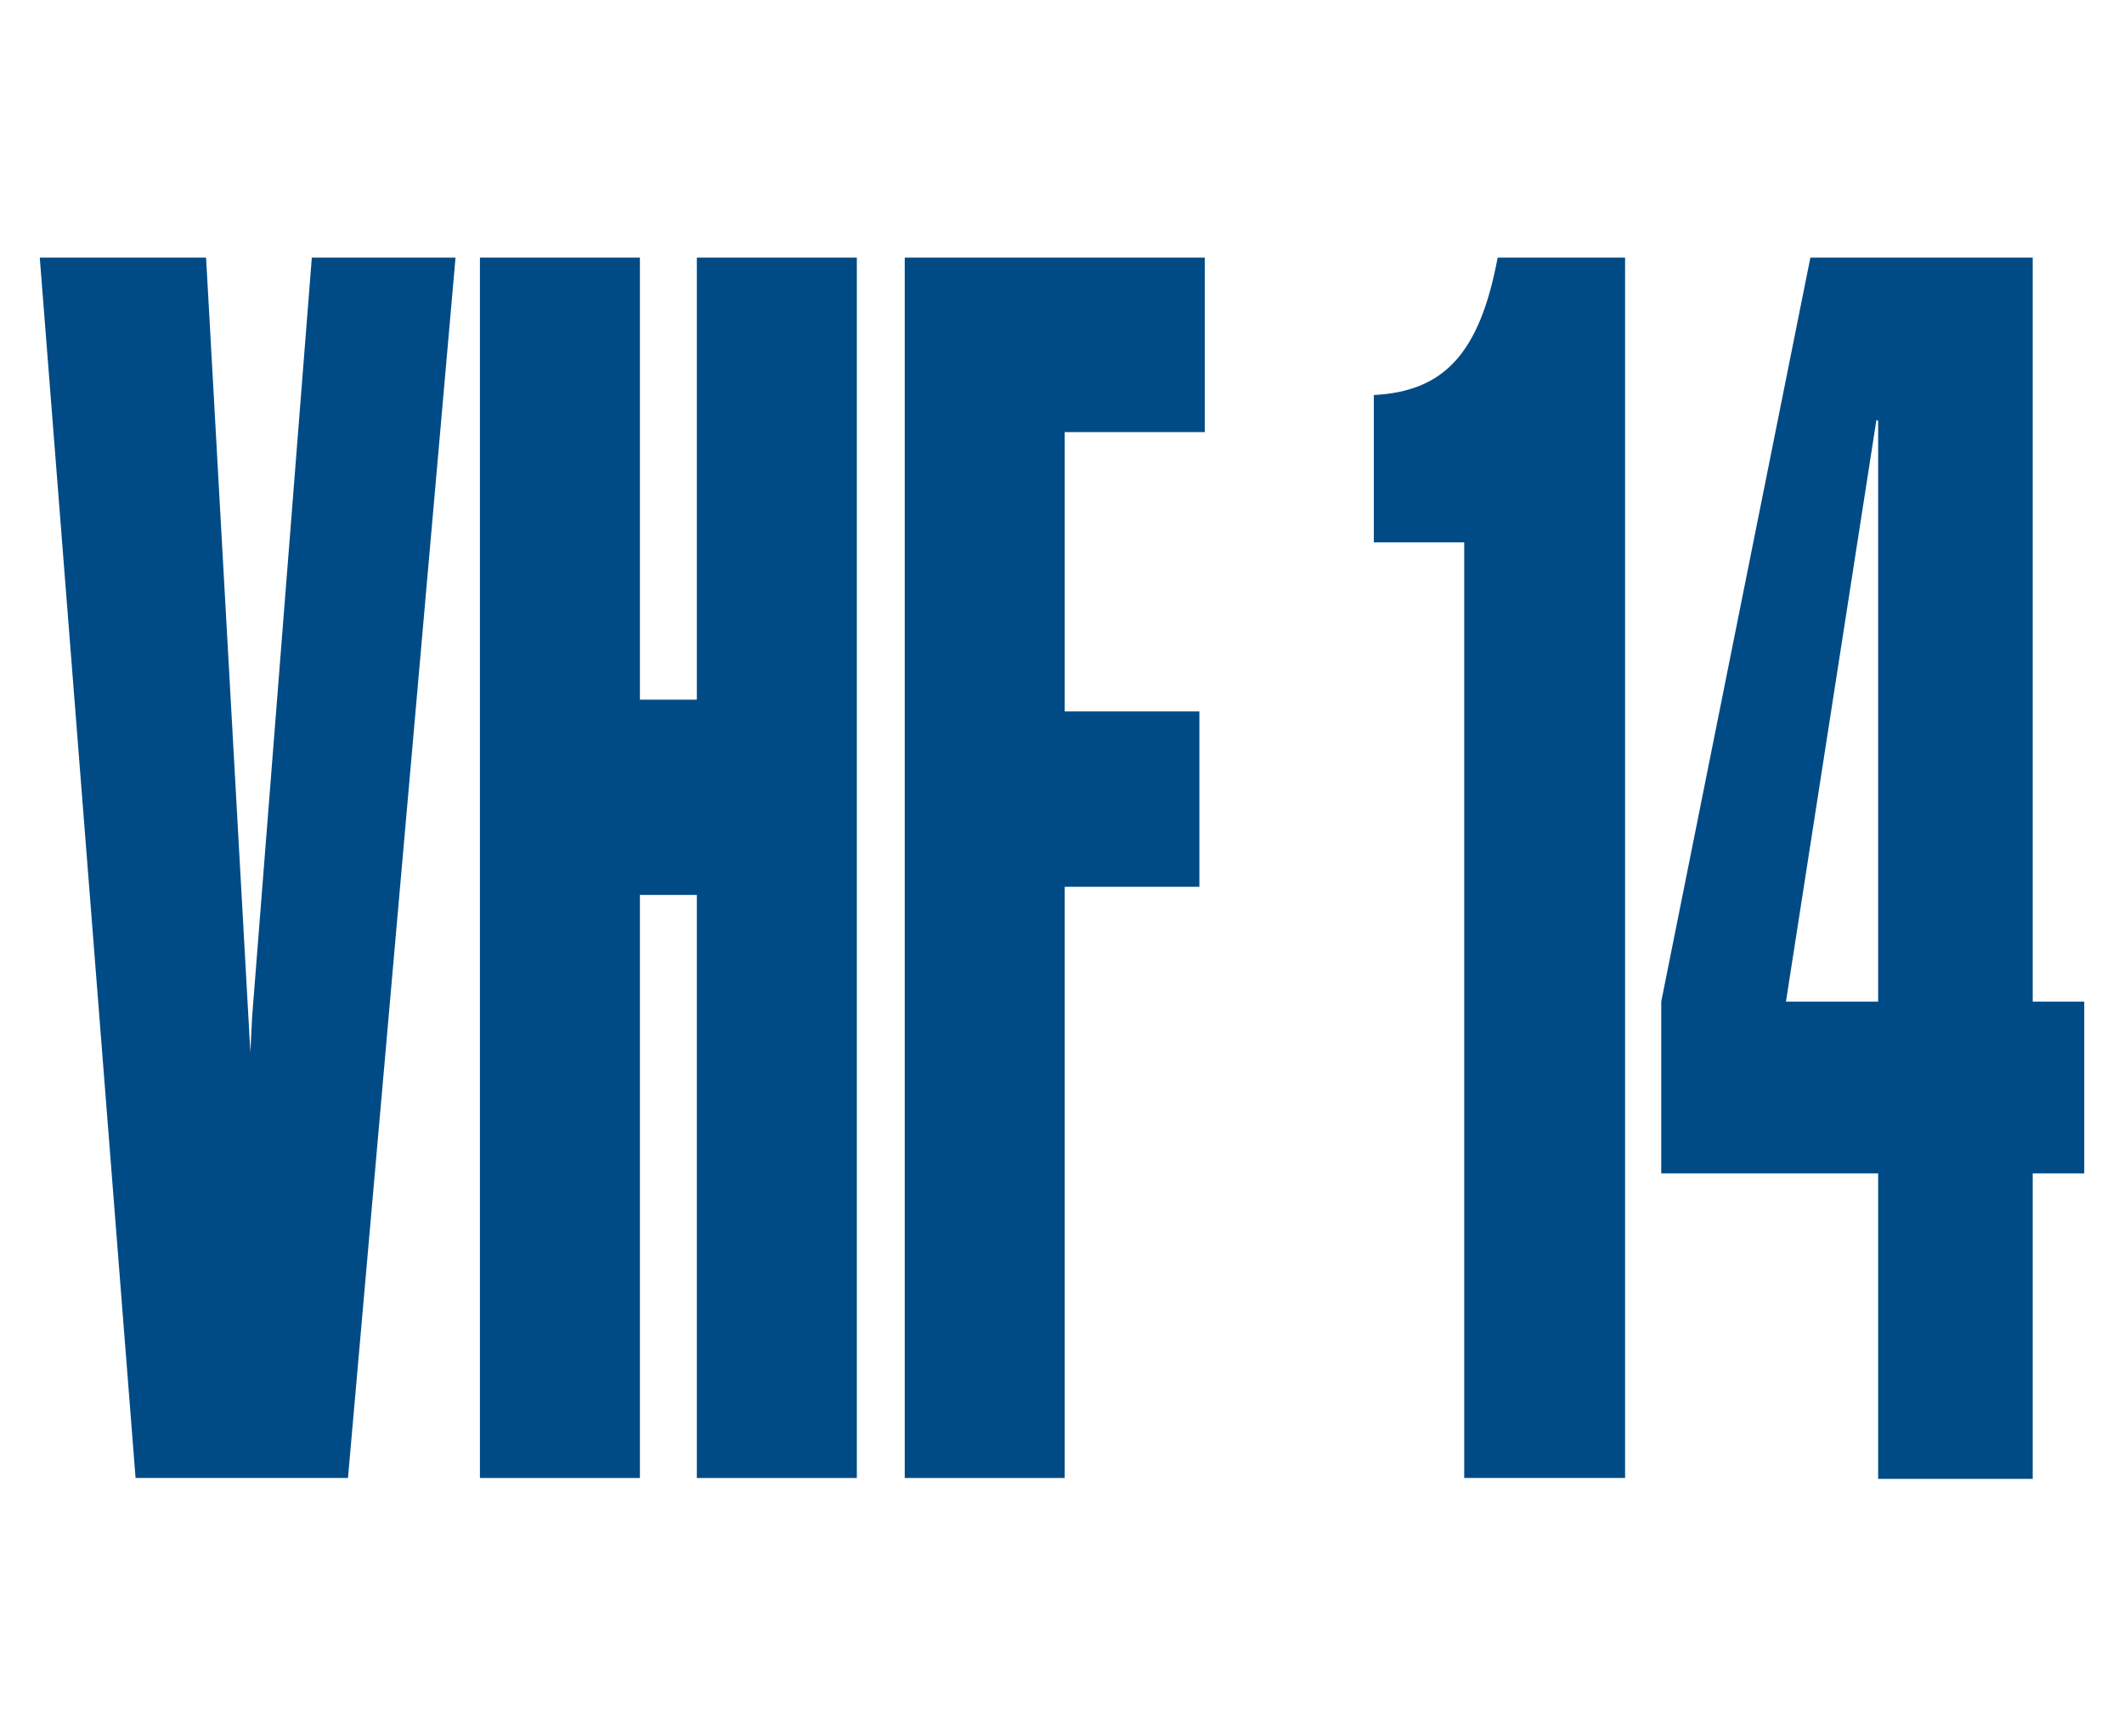
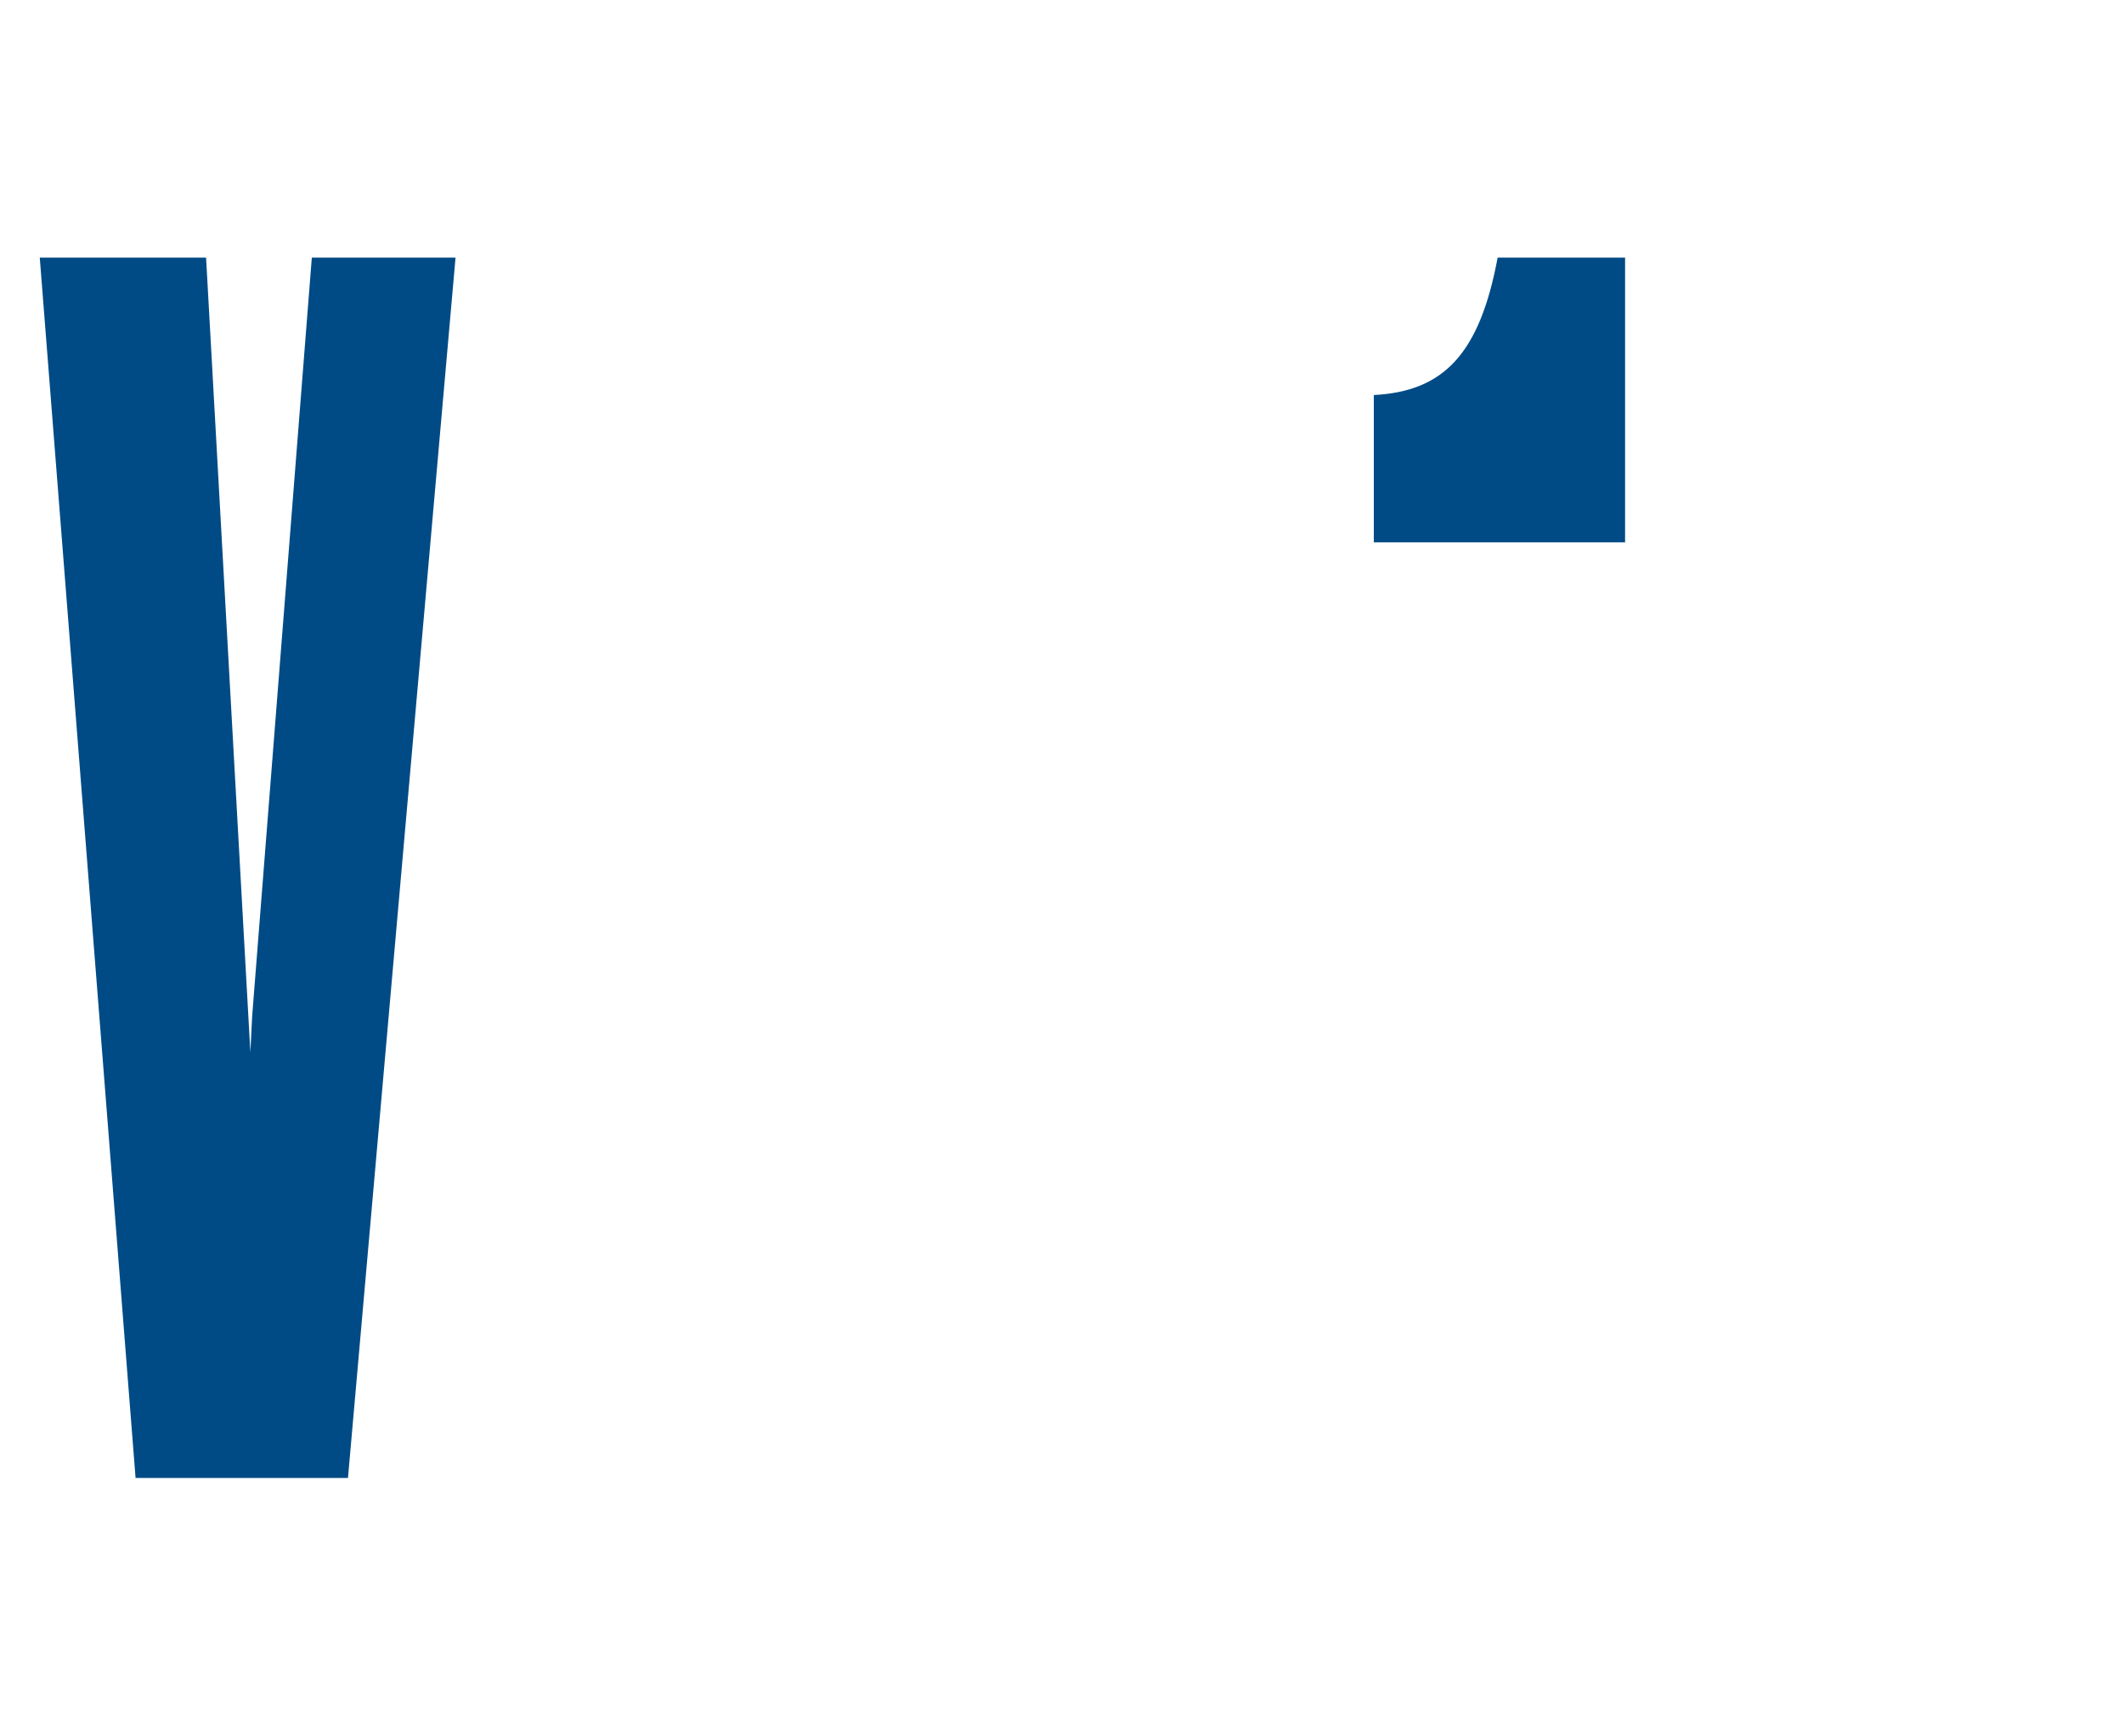
<svg xmlns="http://www.w3.org/2000/svg" version="1.1" baseProfile="tiny" x="0px" y="0px" width="235px" height="192px" viewBox="0 0 235 192" overflow="visible" xml:space="preserve">
  <g>
-     <path fill="#004B85" d="M162,60H152V43.7c7.7-0.4,11.7-4.5,13.7-15.2h14.1v135H162V60z" />
-     <path fill="#004B85" d="M183.8,110.8l16.5-82.3h24.6v82.3h5.7v19h-5.7v33.8h-17.1v-33.8h-24V110.8z M197.6,110.8h10.2V46.5h-0.2   L197.6,110.8z" />
+     <path fill="#004B85" d="M162,60H152V43.7c7.7-0.4,11.7-4.5,13.7-15.2h14.1v135V60z" />
    <polygon fill="#004B85" points="34.5,28.5 27.9,112.4 27.7,116.4 22.8,28.5 4.4,28.5 15,163.5 38.5,163.5 50.4,28.5  " />
-     <polygon fill="#004B85" points="53.1,163.5 53.1,28.5 70.8,28.5 70.8,77.4 77.1,77.4 77.1,28.5 94.8,28.5 94.8,163.5 77.1,163.5    77.1,99 70.8,99 70.8,163.5  " />
-     <polygon fill="#004B85" points="100.1,163.5 100.1,28.5 133.3,28.5 133.3,47.8 117.8,47.8 117.8,78.7 132.7,78.7 132.7,98.1    117.8,98.1 117.8,163.5  " />
  </g>
</svg>